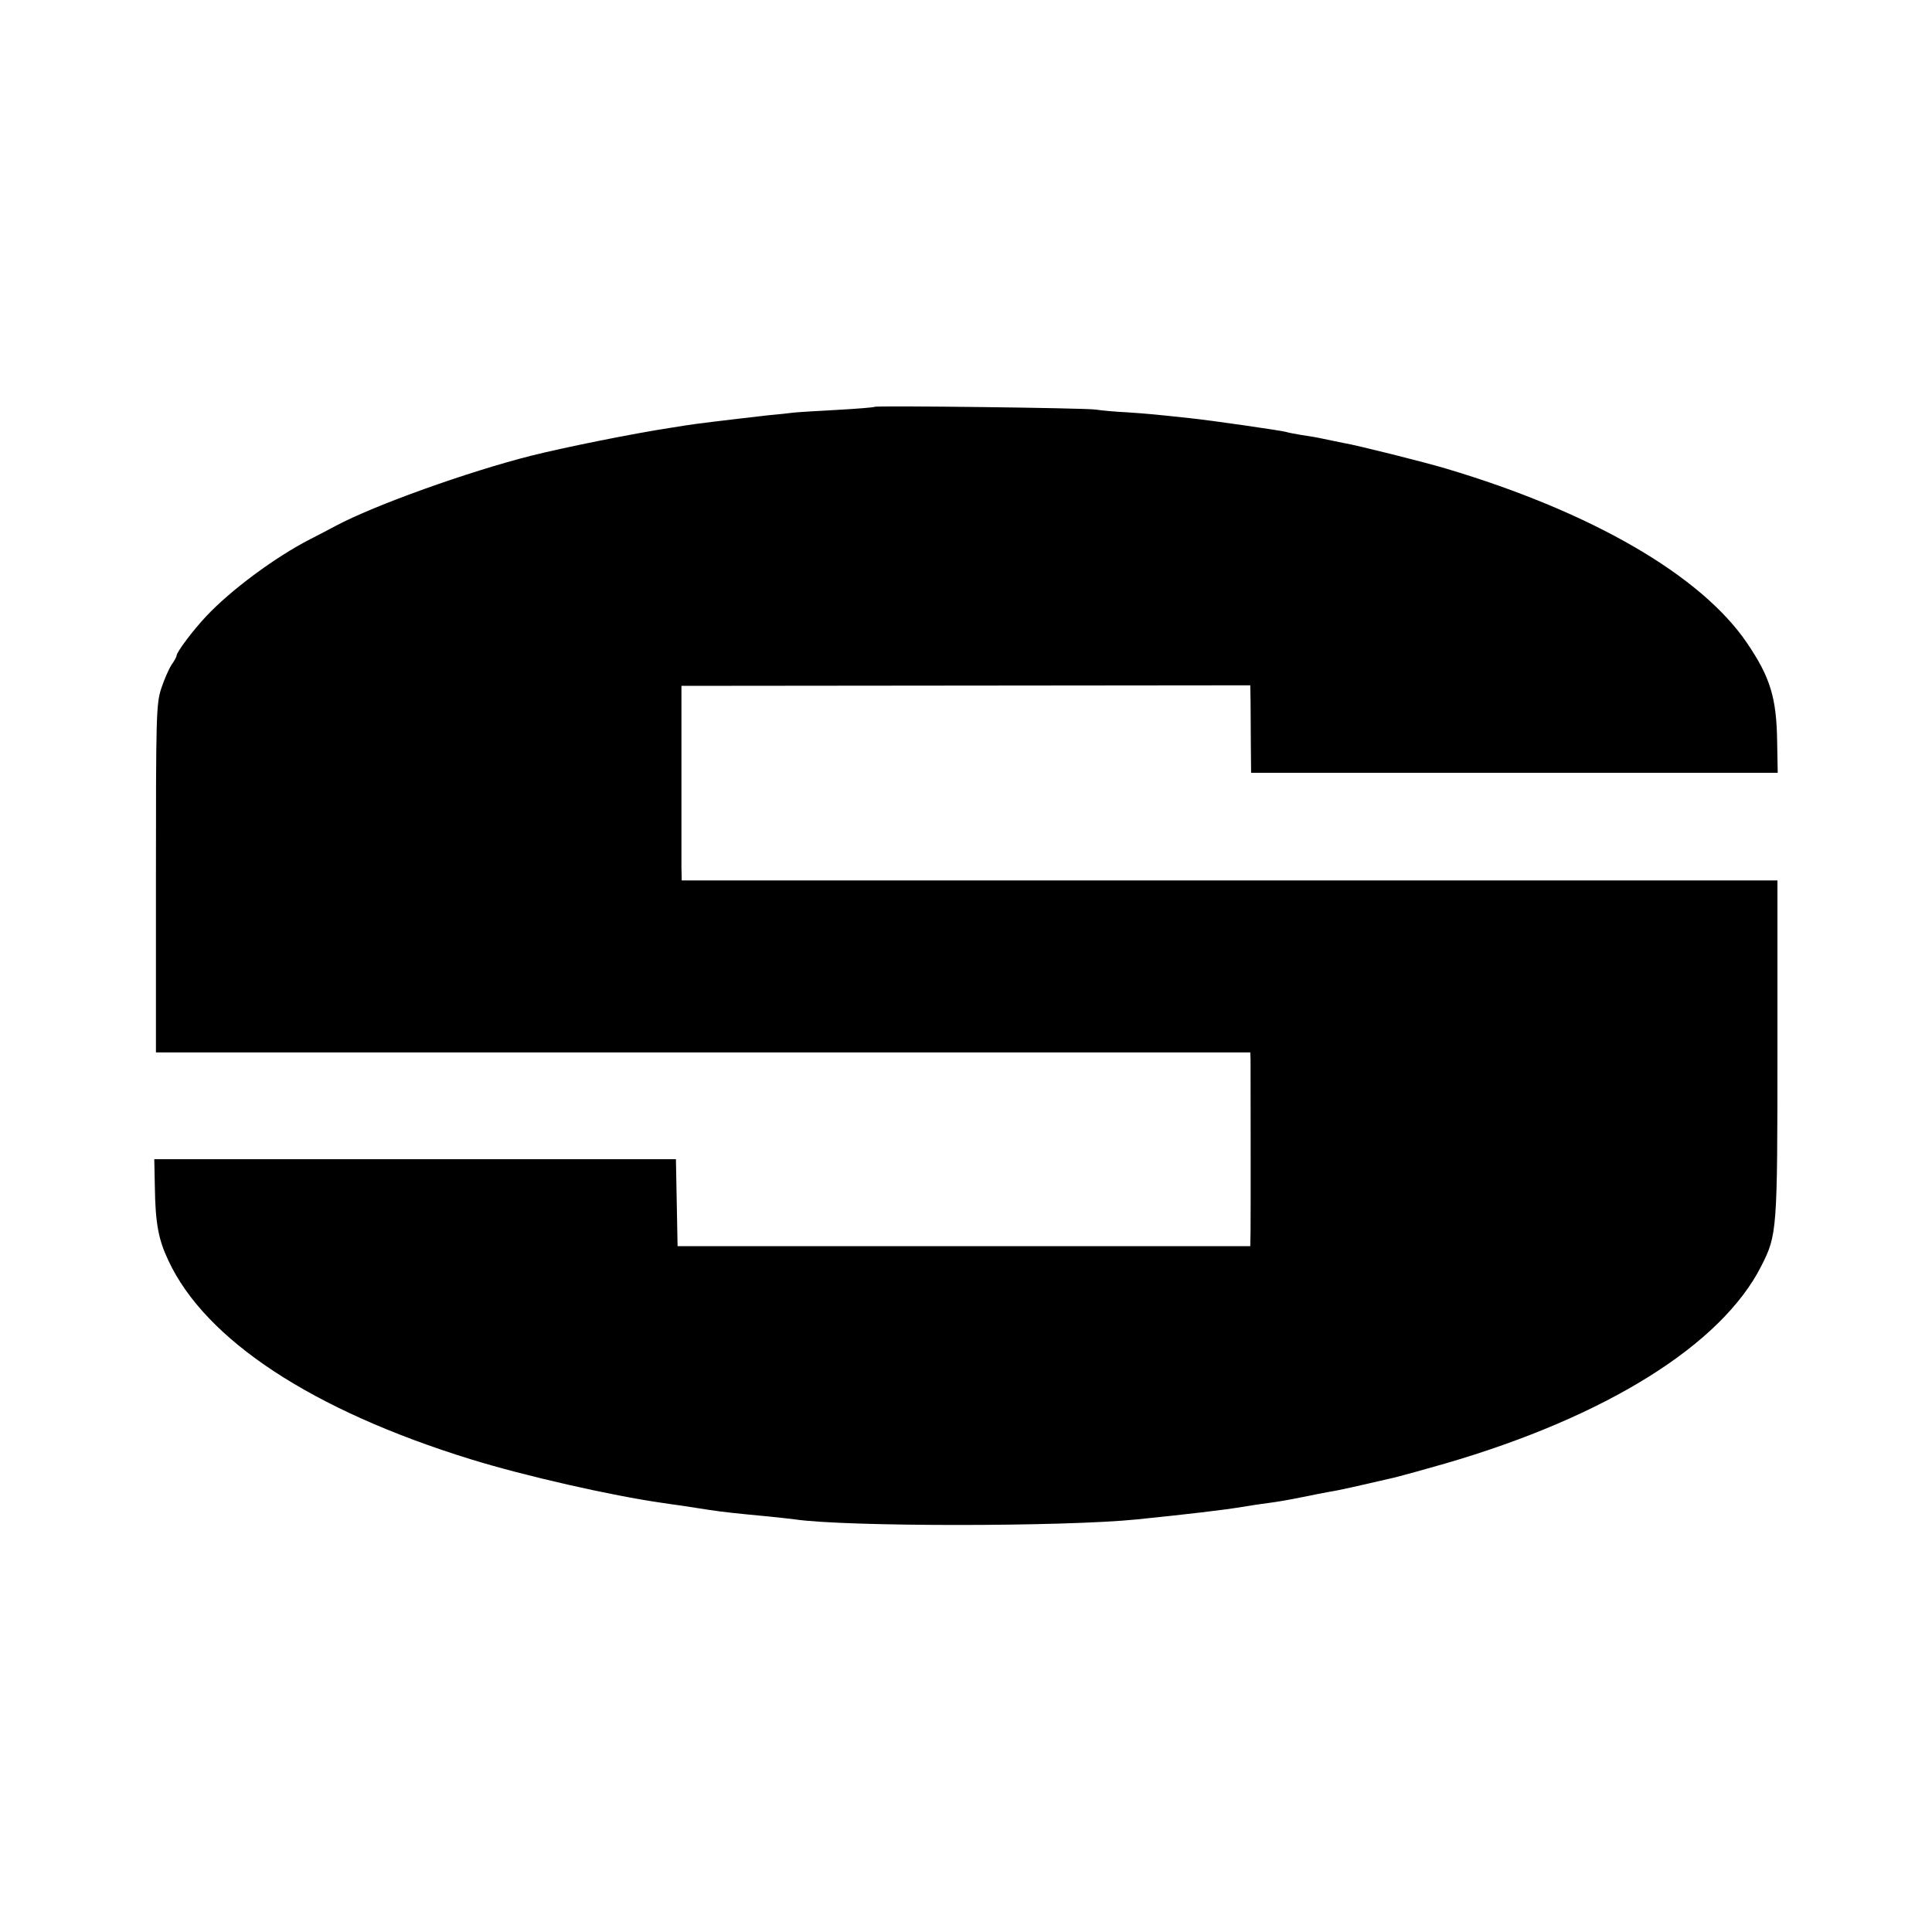
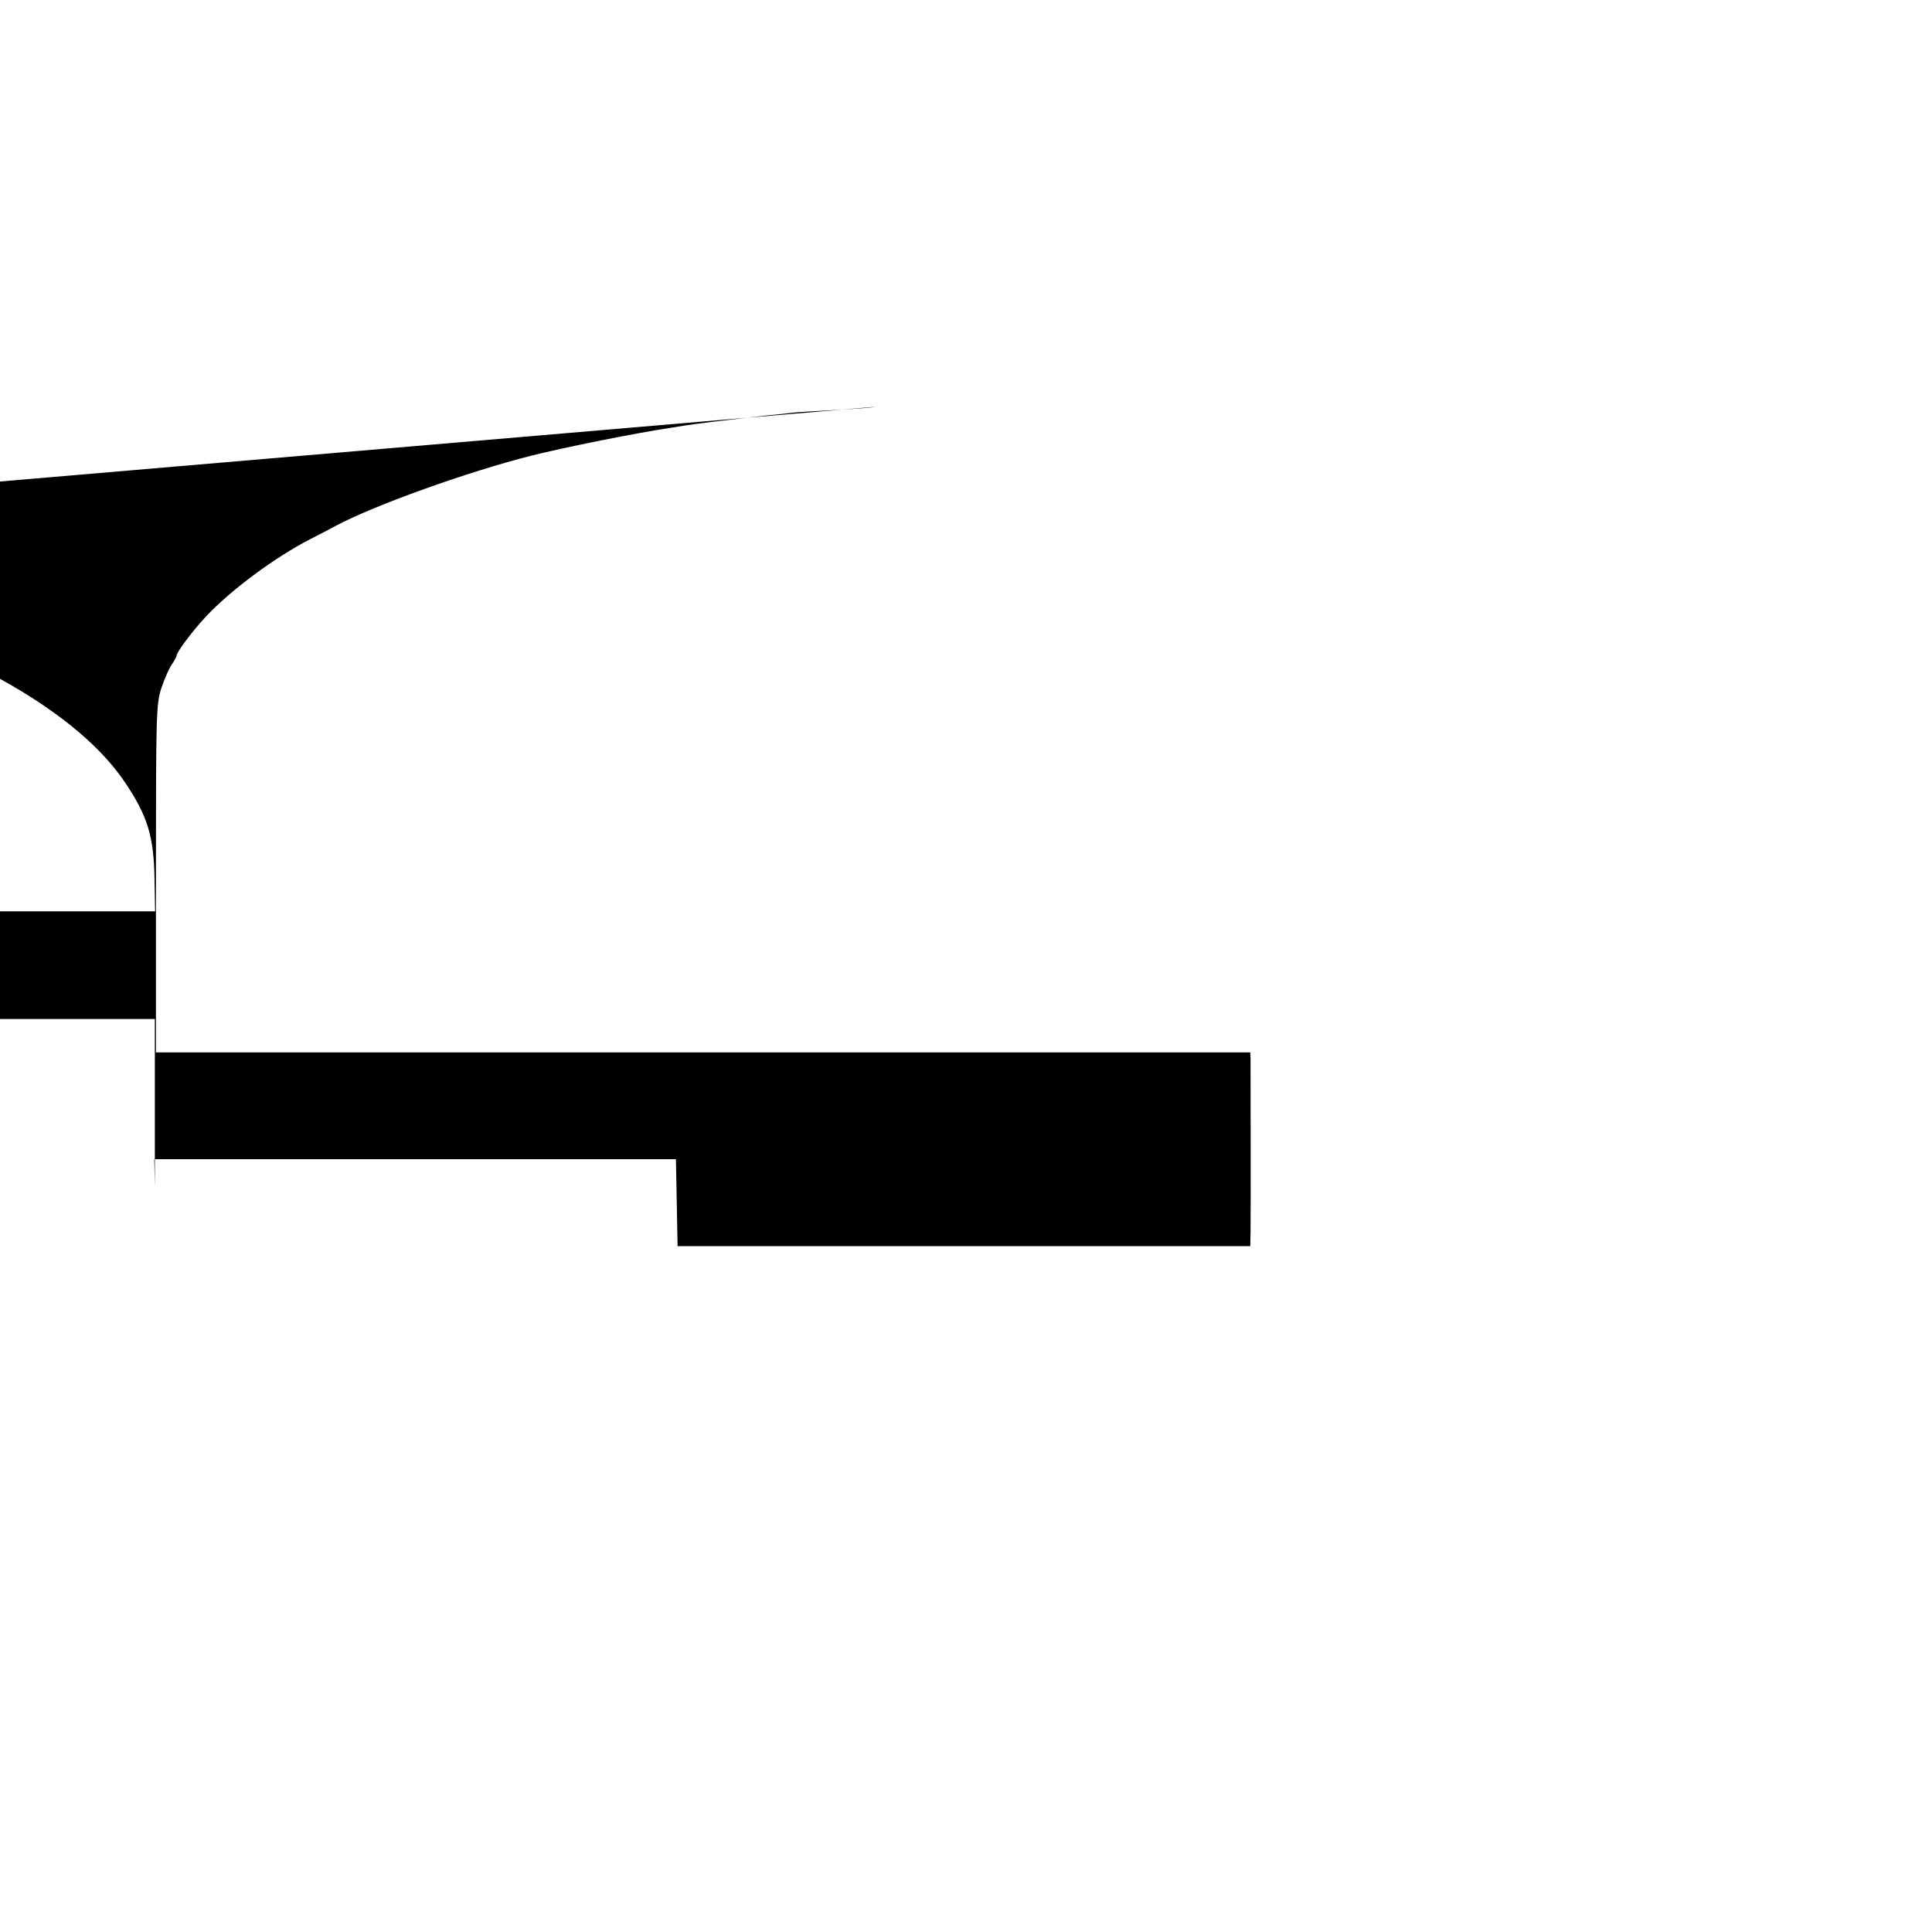
<svg xmlns="http://www.w3.org/2000/svg" version="1.0" width="700pt" height="700pt" viewBox="0 0 700 700" preserveAspectRatio="xMidYMid meet">
  <g transform="translate(0,700) scale(0.1,-0.1)" fill="#000000" stroke="none">
-     <path d="M3169 5526 c-2 -2 -62 -7 -134 -11 -71 -4 -143 -8 -160 -10 -16 -2 -59 -7 -95 -10 -36 -4 -78 -9 -95 -11 -168 -20 -169 -20 -255 -34 -132 -20 -381 -70 -505 -101 -229 -58 -568 -179 -710 -255 -16 -9 -57 -30 -90 -47 -129 -66 -290 -186 -378 -280 -49 -52 -107 -130 -107 -142 0 -4 -8 -19 -18 -33 -10 -15 -27 -54 -38 -87 -18 -57 -19 -96 -19 -689 l0 -629 1983 0 1982 0 1 -26 c0 -37 1 -555 0 -621 l-1 -55 -1037 0 -1038 0 -3 158 -3 157 -945 0 -945 0 2 -99 c2 -134 13 -192 49 -268 134 -288 522 -543 1095 -720 197 -61 511 -132 693 -158 17 -3 49 -7 70 -10 20 -3 64 -10 97 -15 59 -9 99 -13 225 -25 36 -4 76 -8 90 -10 183 -27 975 -27 1240 0 177 18 314 34 380 45 30 5 75 12 100 15 25 3 77 12 115 20 39 8 85 17 102 20 34 5 121 25 233 51 36 9 119 32 185 51 585 170 1002 431 1146 715 58 114 59 126 59 791 l0 607 -1985 0 -1985 0 -1 48 c0 26 0 184 0 352 l0 305 1030 1 1031 1 1 -56 c0 -31 1 -102 1 -158 l1 -103 954 0 954 0 -2 111 c-2 161 -25 235 -109 359 -166 245 -563 475 -1090 632 -76 23 -324 85 -372 93 -18 4 -51 10 -73 15 -22 5 -58 11 -80 14 -22 4 -47 8 -55 11 -17 5 -279 43 -350 50 -120 13 -151 16 -225 21 -44 2 -96 7 -115 10 -40 6 -795 15 -801 10z" />
+     <path d="M3169 5526 c-2 -2 -62 -7 -134 -11 -71 -4 -143 -8 -160 -10 -16 -2 -59 -7 -95 -10 -36 -4 -78 -9 -95 -11 -168 -20 -169 -20 -255 -34 -132 -20 -381 -70 -505 -101 -229 -58 -568 -179 -710 -255 -16 -9 -57 -30 -90 -47 -129 -66 -290 -186 -378 -280 -49 -52 -107 -130 -107 -142 0 -4 -8 -19 -18 -33 -10 -15 -27 -54 -38 -87 -18 -57 -19 -96 -19 -689 l0 -629 1983 0 1982 0 1 -26 c0 -37 1 -555 0 -621 l-1 -55 -1037 0 -1038 0 -3 158 -3 157 -945 0 -945 0 2 -99 l0 607 -1985 0 -1985 0 -1 48 c0 26 0 184 0 352 l0 305 1030 1 1031 1 1 -56 c0 -31 1 -102 1 -158 l1 -103 954 0 954 0 -2 111 c-2 161 -25 235 -109 359 -166 245 -563 475 -1090 632 -76 23 -324 85 -372 93 -18 4 -51 10 -73 15 -22 5 -58 11 -80 14 -22 4 -47 8 -55 11 -17 5 -279 43 -350 50 -120 13 -151 16 -225 21 -44 2 -96 7 -115 10 -40 6 -795 15 -801 10z" />
  </g>
</svg>